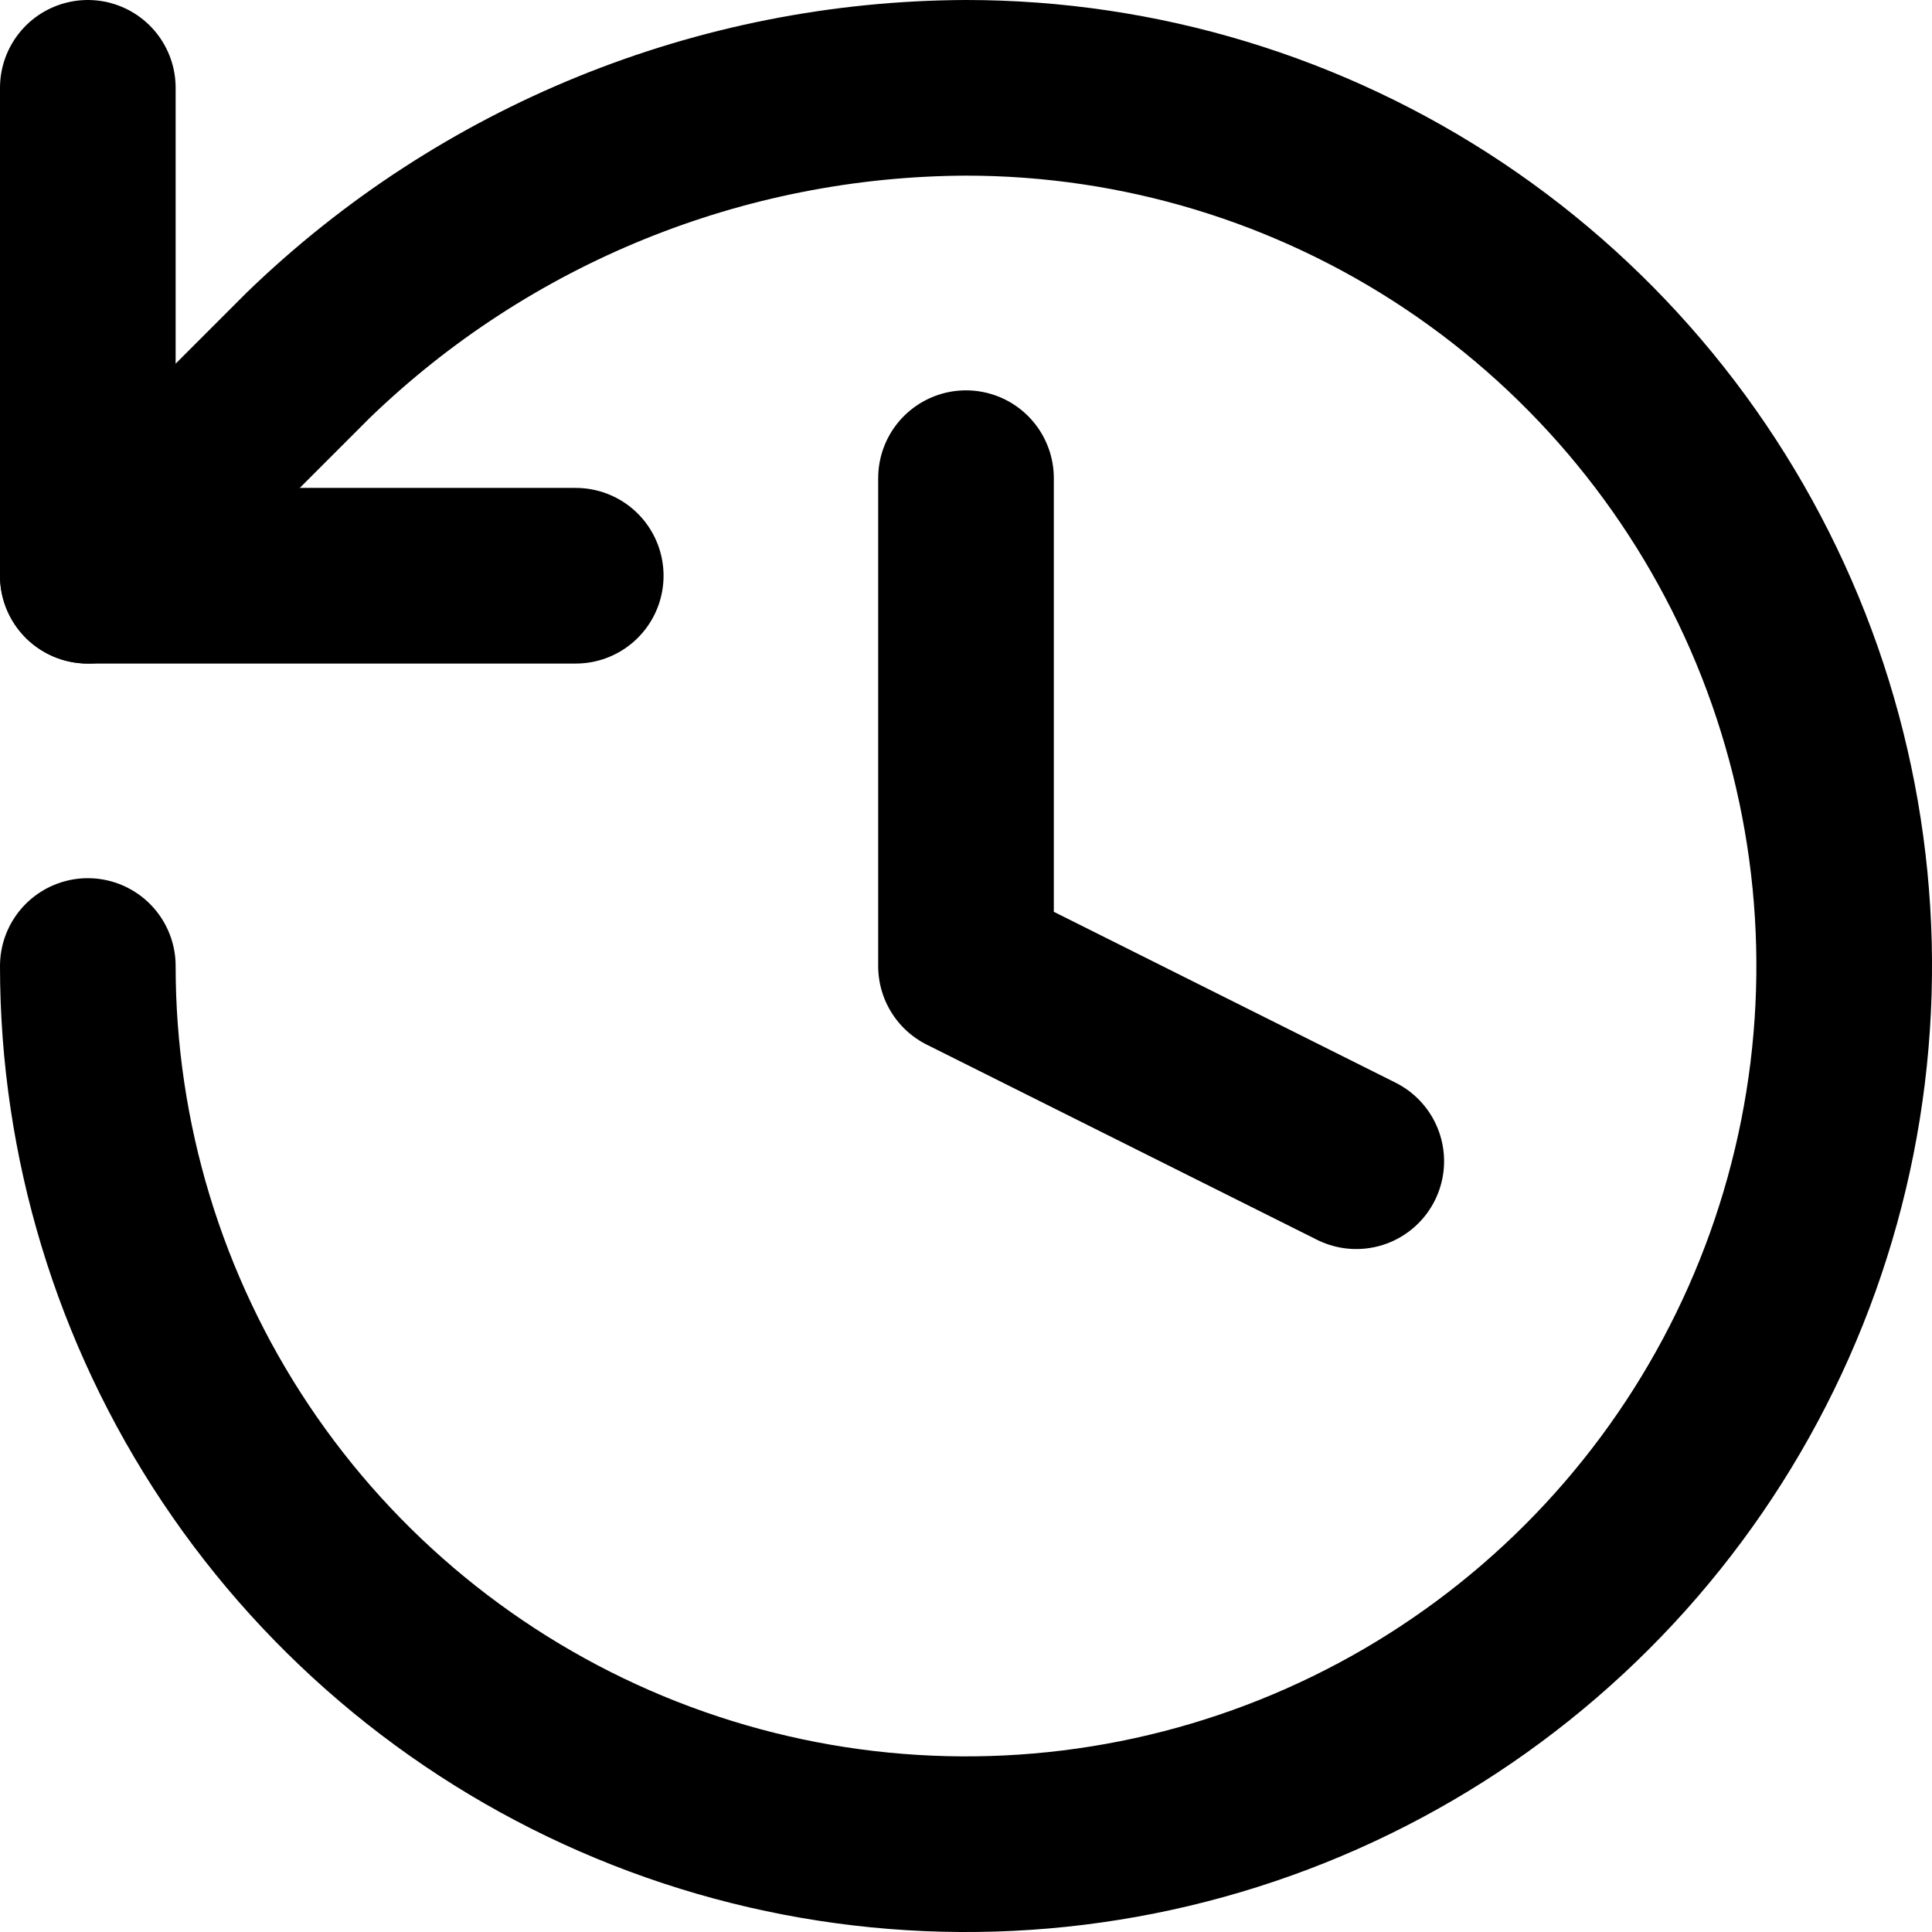
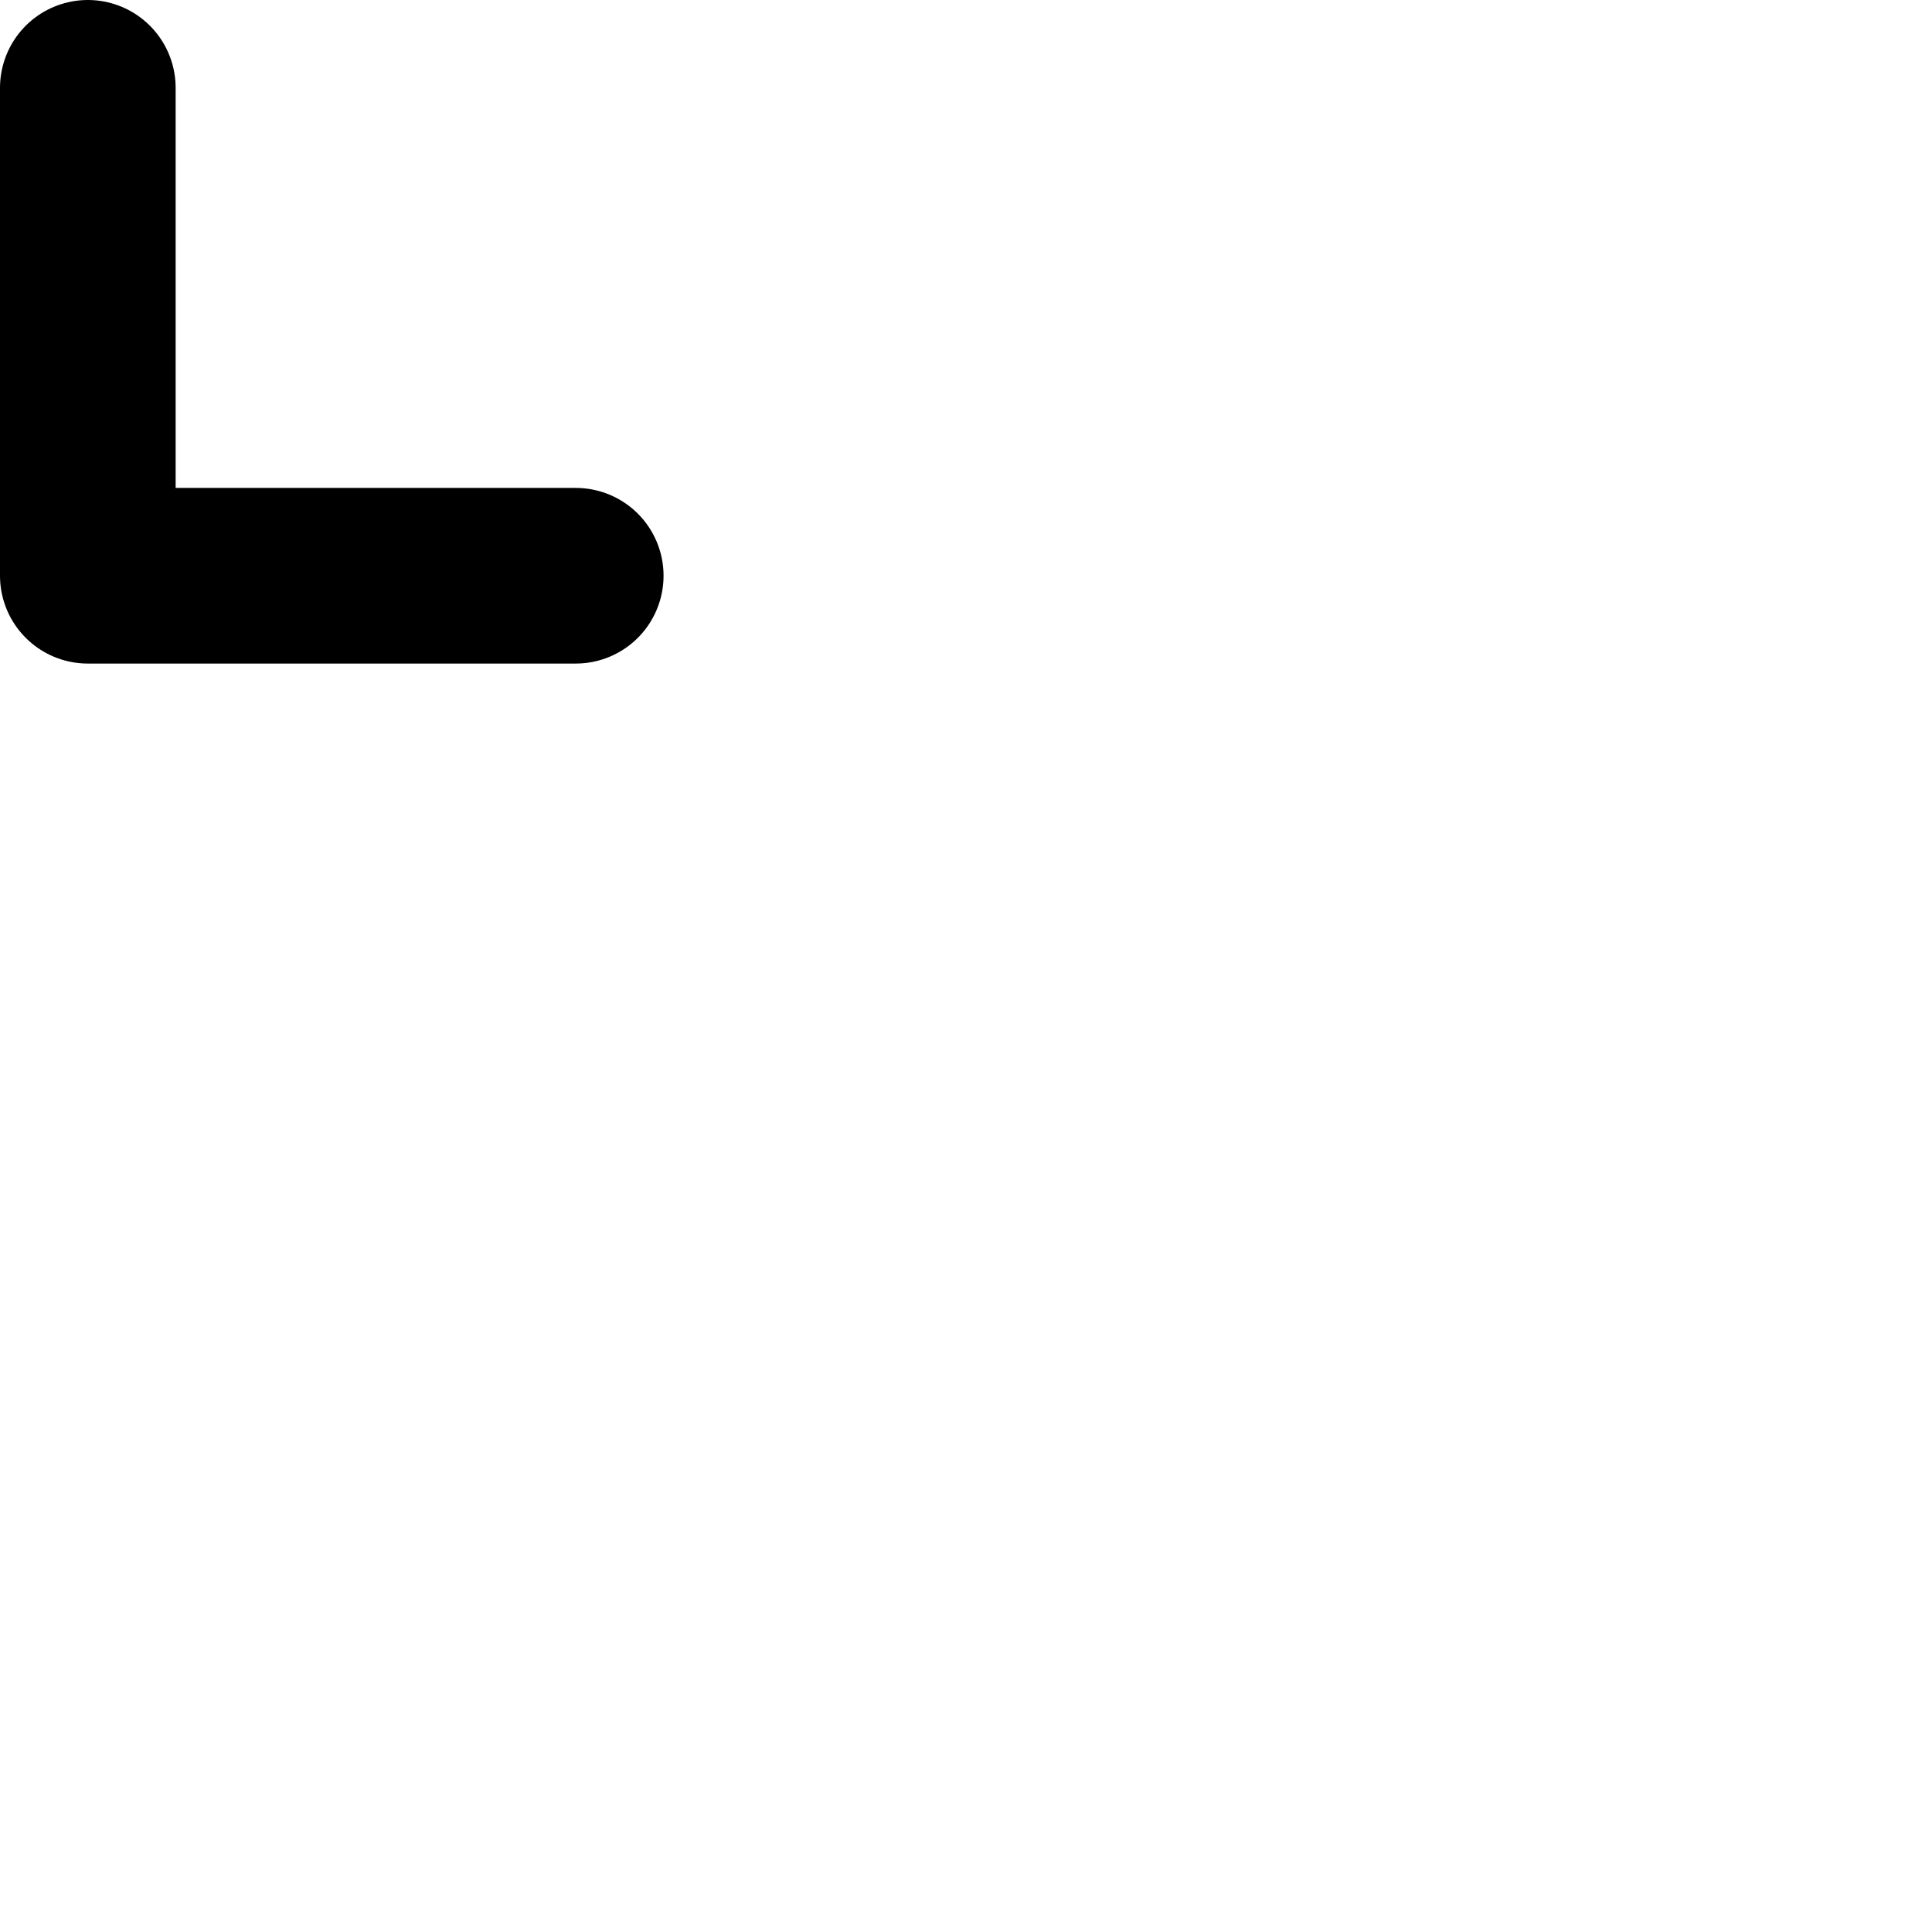
<svg xmlns="http://www.w3.org/2000/svg" fill="none" viewBox="0 0 22 22" height="22" width="22">
-   <path stroke-linejoin="round" stroke-linecap="round" stroke-width="2" stroke="black" d="M1 11C1 12.978 1.586 14.911 2.685 16.556C3.784 18.2 5.346 19.482 7.173 20.239C9 20.996 11.011 21.194 12.951 20.808C14.891 20.422 16.672 19.47 18.071 18.071C19.47 16.672 20.422 14.891 20.808 12.951C21.194 11.011 20.996 9 20.239 7.173C19.482 5.346 18.2 3.784 16.556 2.685C14.911 1.586 12.978 1 11 1C8.204 1.011 5.521 2.101 3.511 4.044L1 6.556" />
  <path stroke-linejoin="round" stroke-linecap="round" stroke-width="2" stroke="black" d="M1 1V6.556H6.556" />
-   <path stroke-linejoin="round" stroke-linecap="round" stroke-width="2" stroke="black" d="M11 5.445V11.001L15.444 13.223" />
</svg>